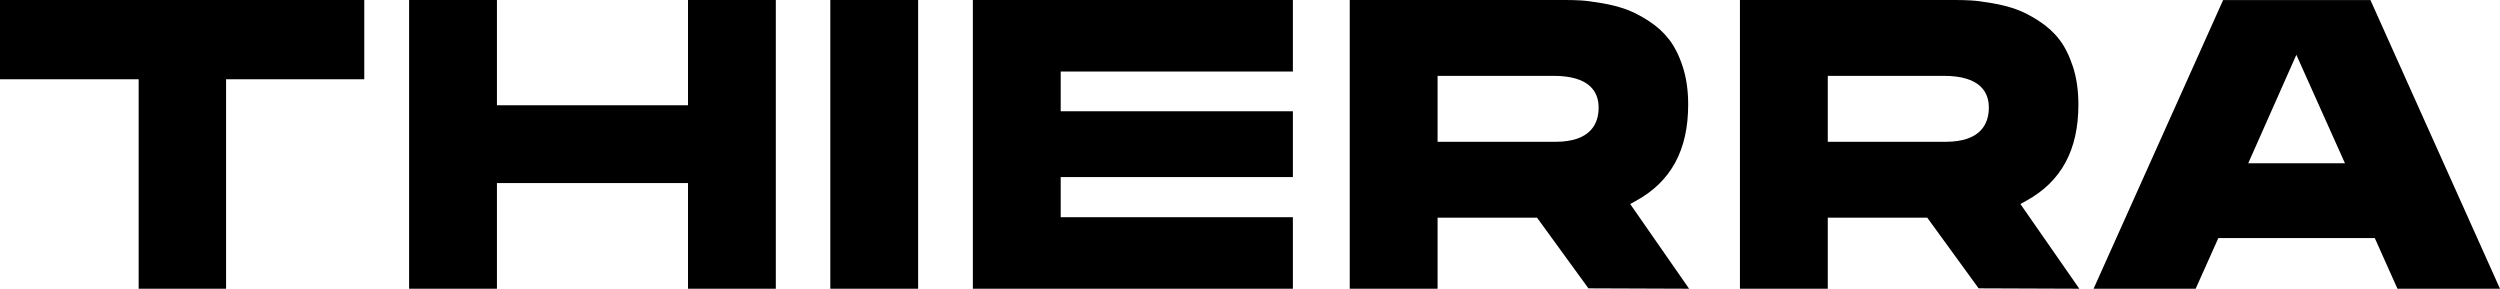
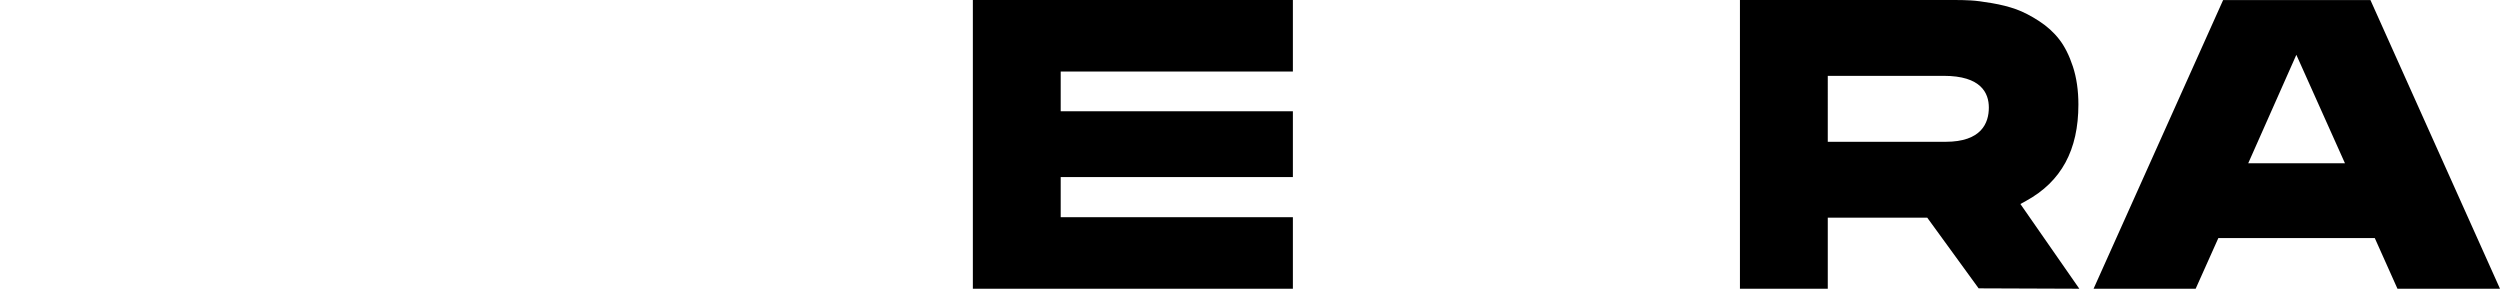
<svg xmlns="http://www.w3.org/2000/svg" version="1.1" id="Vrstva_1" x="0px" y="0px" width="566.928px" height="65.482px" viewBox="65.478 65.46 566.928 65.482" enable-background="new 65.478 65.46 566.928 65.482" xml:space="preserve">
  <g>
    <g>
      <g>
-         <polygon points="148.083,65.46 65.478,65.46 65.478,83.441 96.92,83.441 96.92,130.938 116.743,130.938 116.743,83.441      148.083,83.441    " />
-         <polygon points="241.411,130.938 241.411,65.46 221.498,65.46 221.498,89.329 178.169,89.329 178.169,65.46 158.252,65.46      158.252,130.938 178.169,130.938 178.169,106.976 221.498,106.976 221.498,130.938    " />
-         <rect x="253.768" y="65.46" width="19.913" height="65.479" />
        <polygon points="358.667,81.688 358.667,65.46 286.094,65.46 286.094,130.938 358.667,130.938 358.667,114.714 306.014,114.714      306.014,105.608 358.667,105.608 358.667,90.69 306.014,90.69 306.014,81.688    " />
-         <path d="M425.689,130.849l22.829,0.086l-13.358-19.211l1.324-0.728c7.958-4.377,11.826-11.521,11.826-21.83     c0-3.206-0.416-6.104-1.245-8.61c-0.814-2.495-1.854-4.558-3.086-6.154c-1.229-1.587-2.771-2.988-4.566-4.154     c-1.843-1.2-3.597-2.098-5.217-2.683c-1.629-0.582-3.479-1.053-5.495-1.394c-2.051-0.347-3.647-0.554-4.752-0.613     c-1.146-0.065-2.35-0.098-3.618-0.098H371.56v65.482h19.92v-16.127h22.548L425.689,130.849z M391.48,82.66h26.322     c8.43,0,10.2,3.904,10.2,7.188c0,3.544-1.701,7.768-9.809,7.768H391.48V82.66z" />
        <path d="M514.175,130.849l22.833,0.086l-13.361-19.211l1.321-0.728c7.962-4.377,11.831-11.521,11.831-21.83     c0-3.2-0.421-6.096-1.247-8.612c-0.822-2.497-1.858-4.567-3.09-6.152c-1.226-1.587-2.768-2.988-4.569-4.154     c-1.834-1.195-3.588-2.098-5.208-2.685c-1.632-0.58-3.483-1.051-5.496-1.392c-2.05-0.347-3.648-0.554-4.752-0.613     c-1.145-0.065-2.352-0.098-3.62-0.098h-48.771v65.482h19.918v-16.127h22.552L514.175,130.849z M479.964,82.66h26.328     c8.431,0,10.198,3.904,10.198,7.188c0,3.544-1.7,7.768-9.813,7.768h-26.713V82.66z" />
        <path d="M604.01,119.446l5.146,11.496h23.25l-29.38-65.465h-33.409l-29.378,65.465h23.149l5.148-11.496H604.01z M586.223,77.889     l11.027,24.6h-21.942L586.223,77.889z" />
      </g>
    </g>
  </g>
</svg>